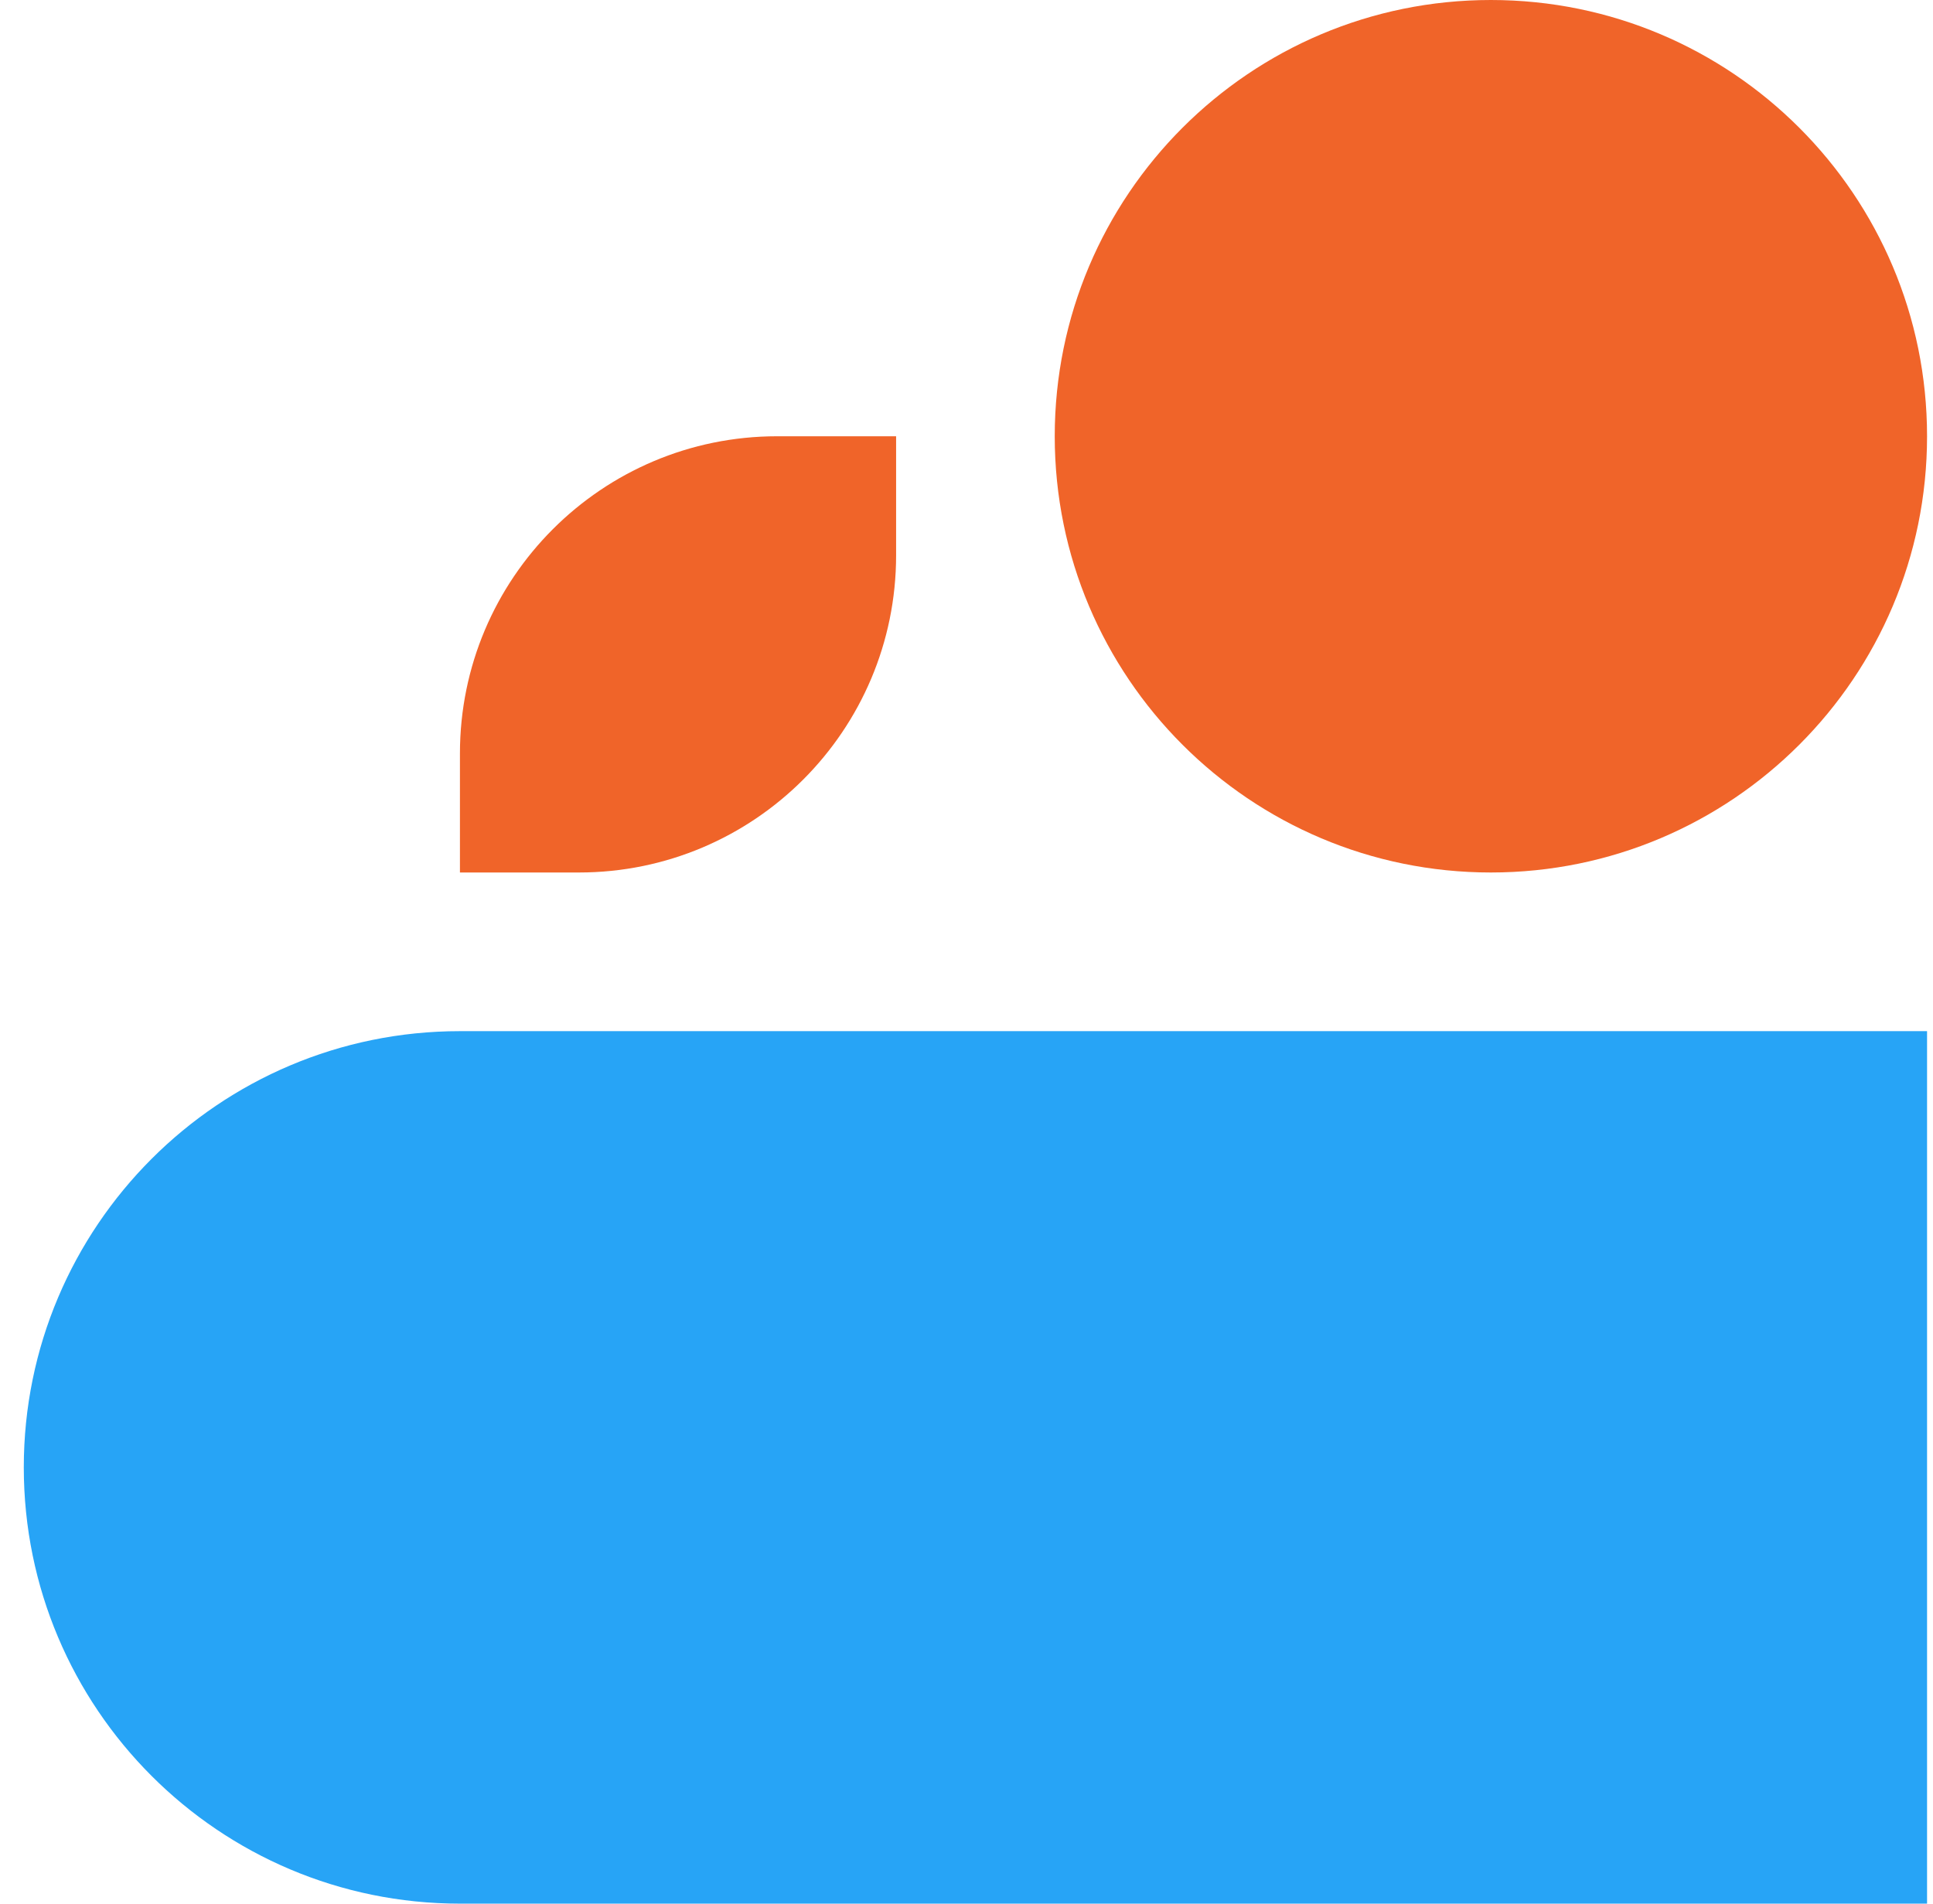
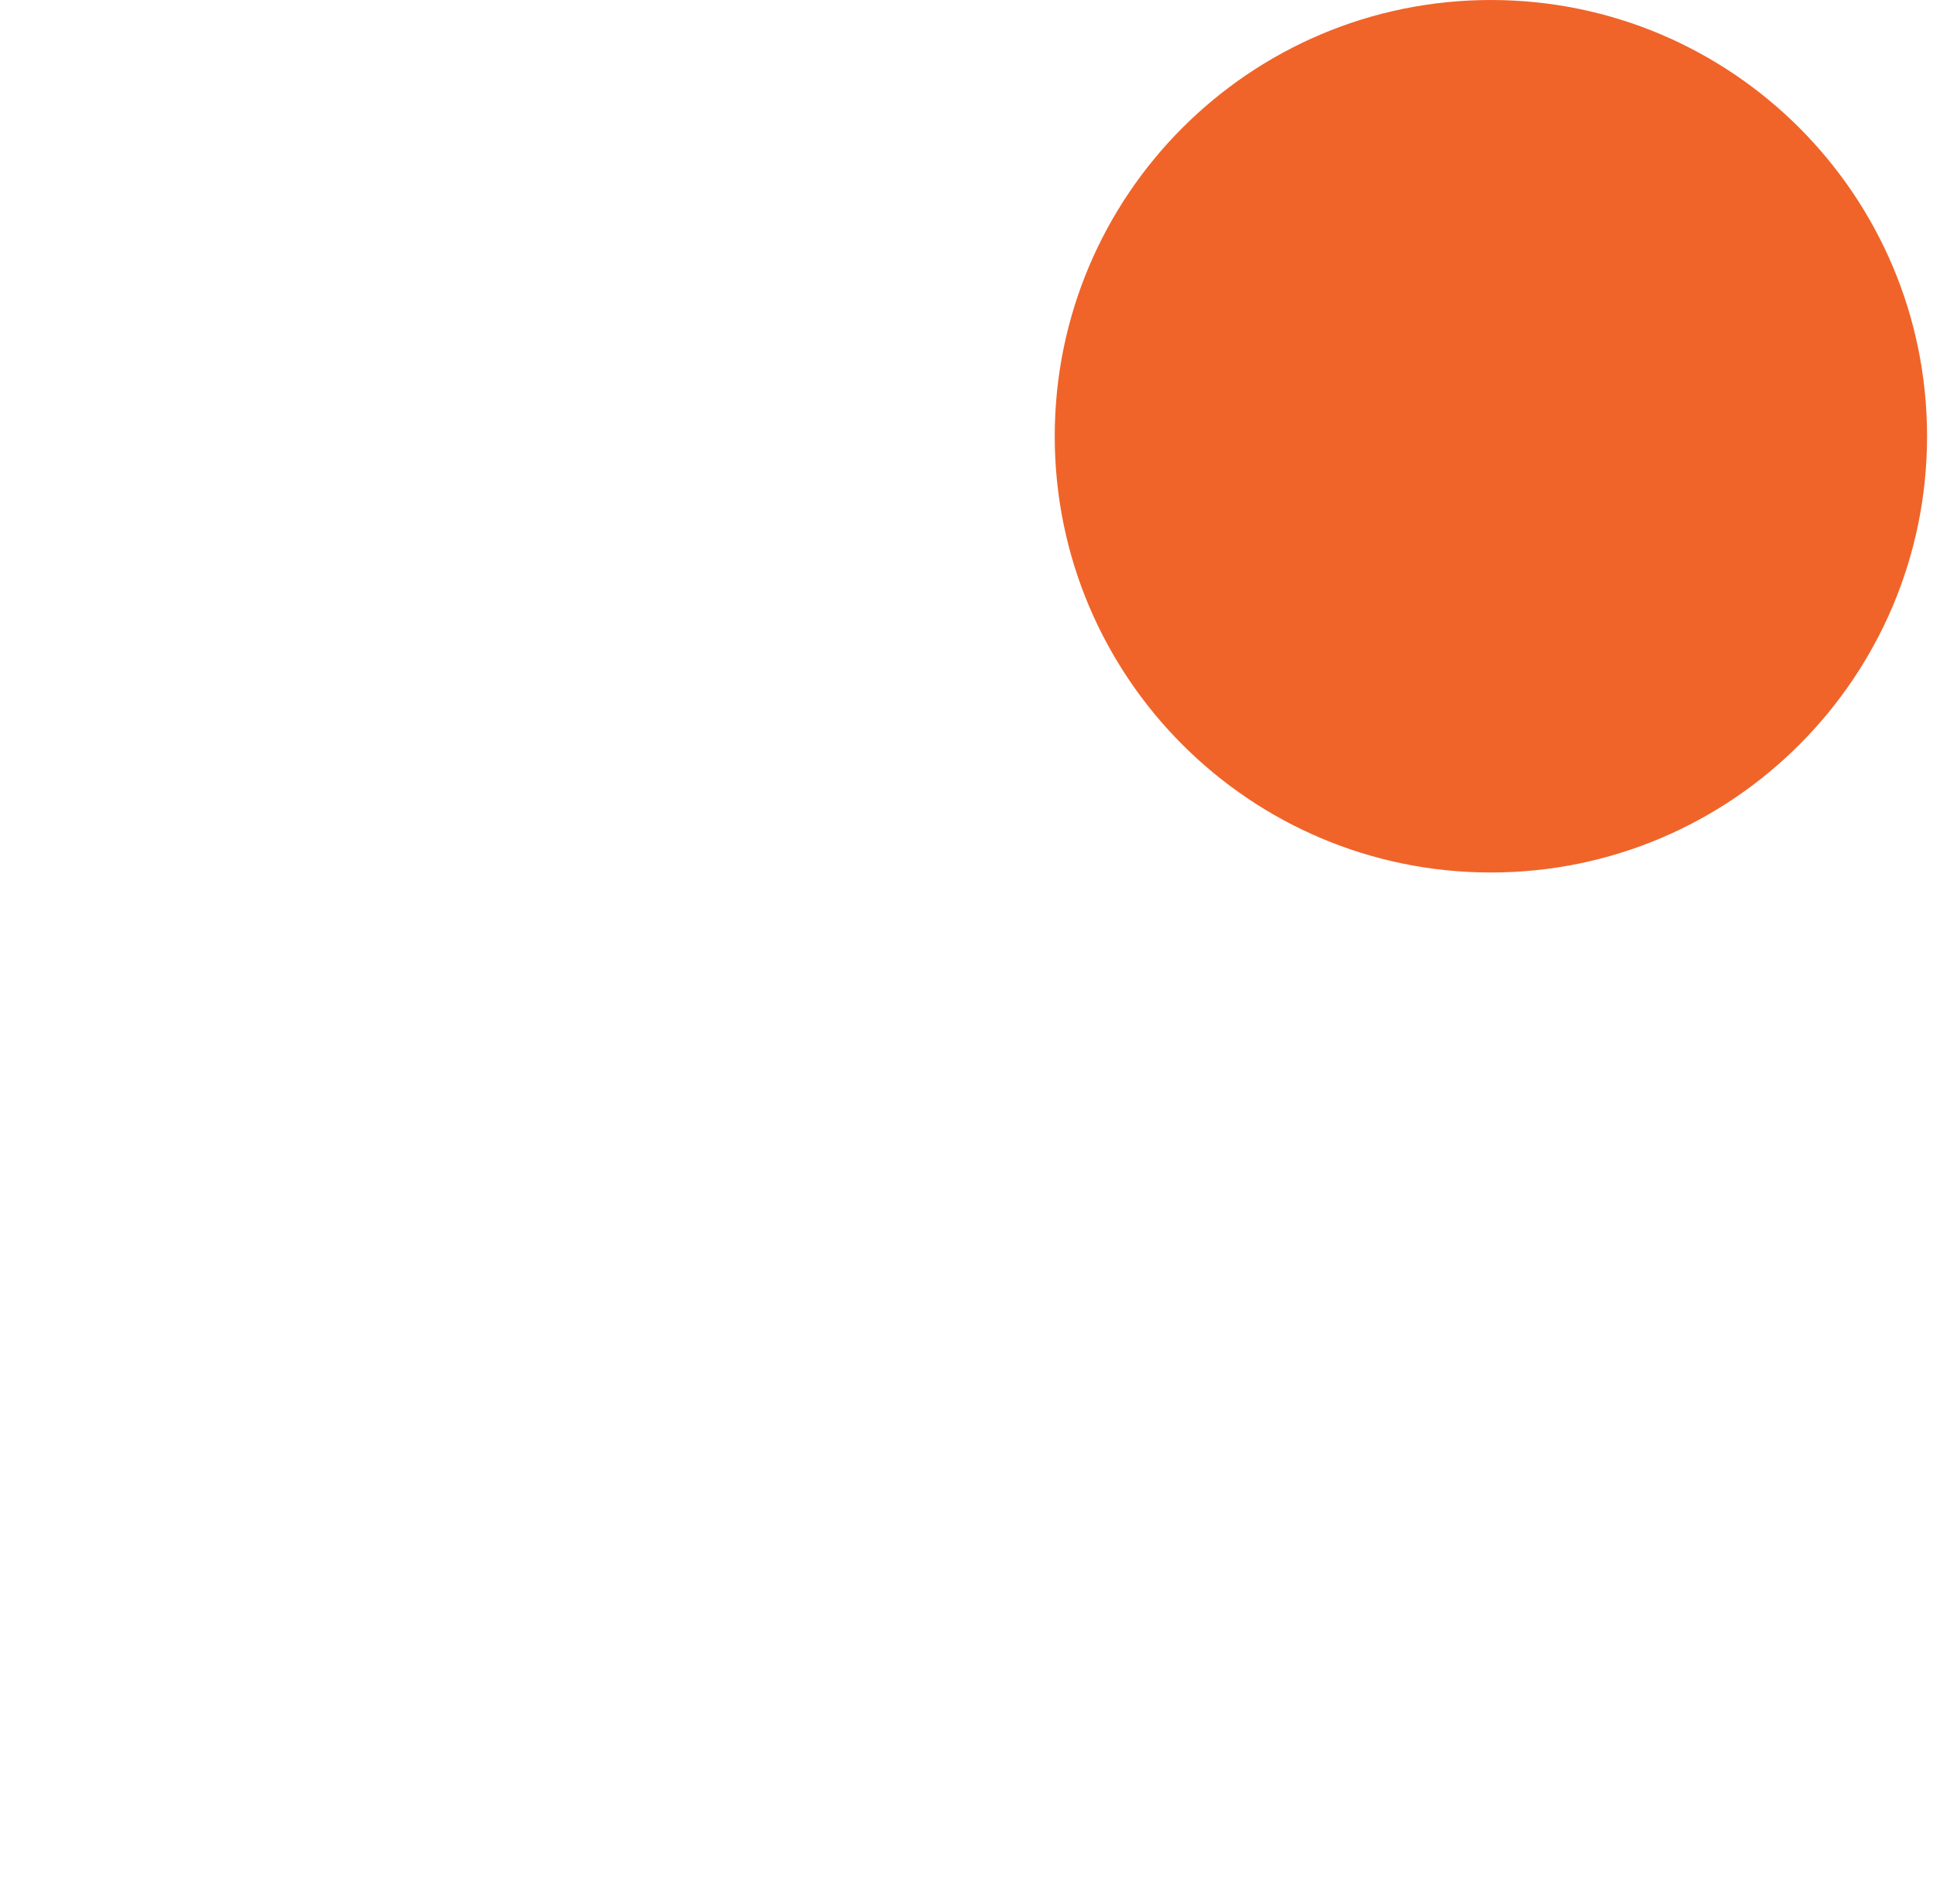
<svg xmlns="http://www.w3.org/2000/svg" fill="none" viewBox="0 0 65 64" height="64" width="65">
-   <path fill="#F06429" d="M15.466 25.333C15.466 19.442 20.242 14.667 26.133 14.667H30.133V18.667C30.133 24.558 25.358 29.333 19.466 29.333H15.466V25.333Z" />
  <path fill="#F06429" d="M35.467 14.667C35.467 6.566 42.033 0 50.133 0C58.233 0 64.8 6.566 64.8 14.667C64.8 22.767 58.233 29.333 50.133 29.333C42.033 29.333 35.467 22.767 35.467 14.667Z" />
-   <path fill="#27A4F6" d="M0.8 49.333C0.8 41.233 7.366 34.667 15.466 34.667H64.8V64H15.466C7.366 64 0.8 57.434 0.8 49.333Z" />
</svg>